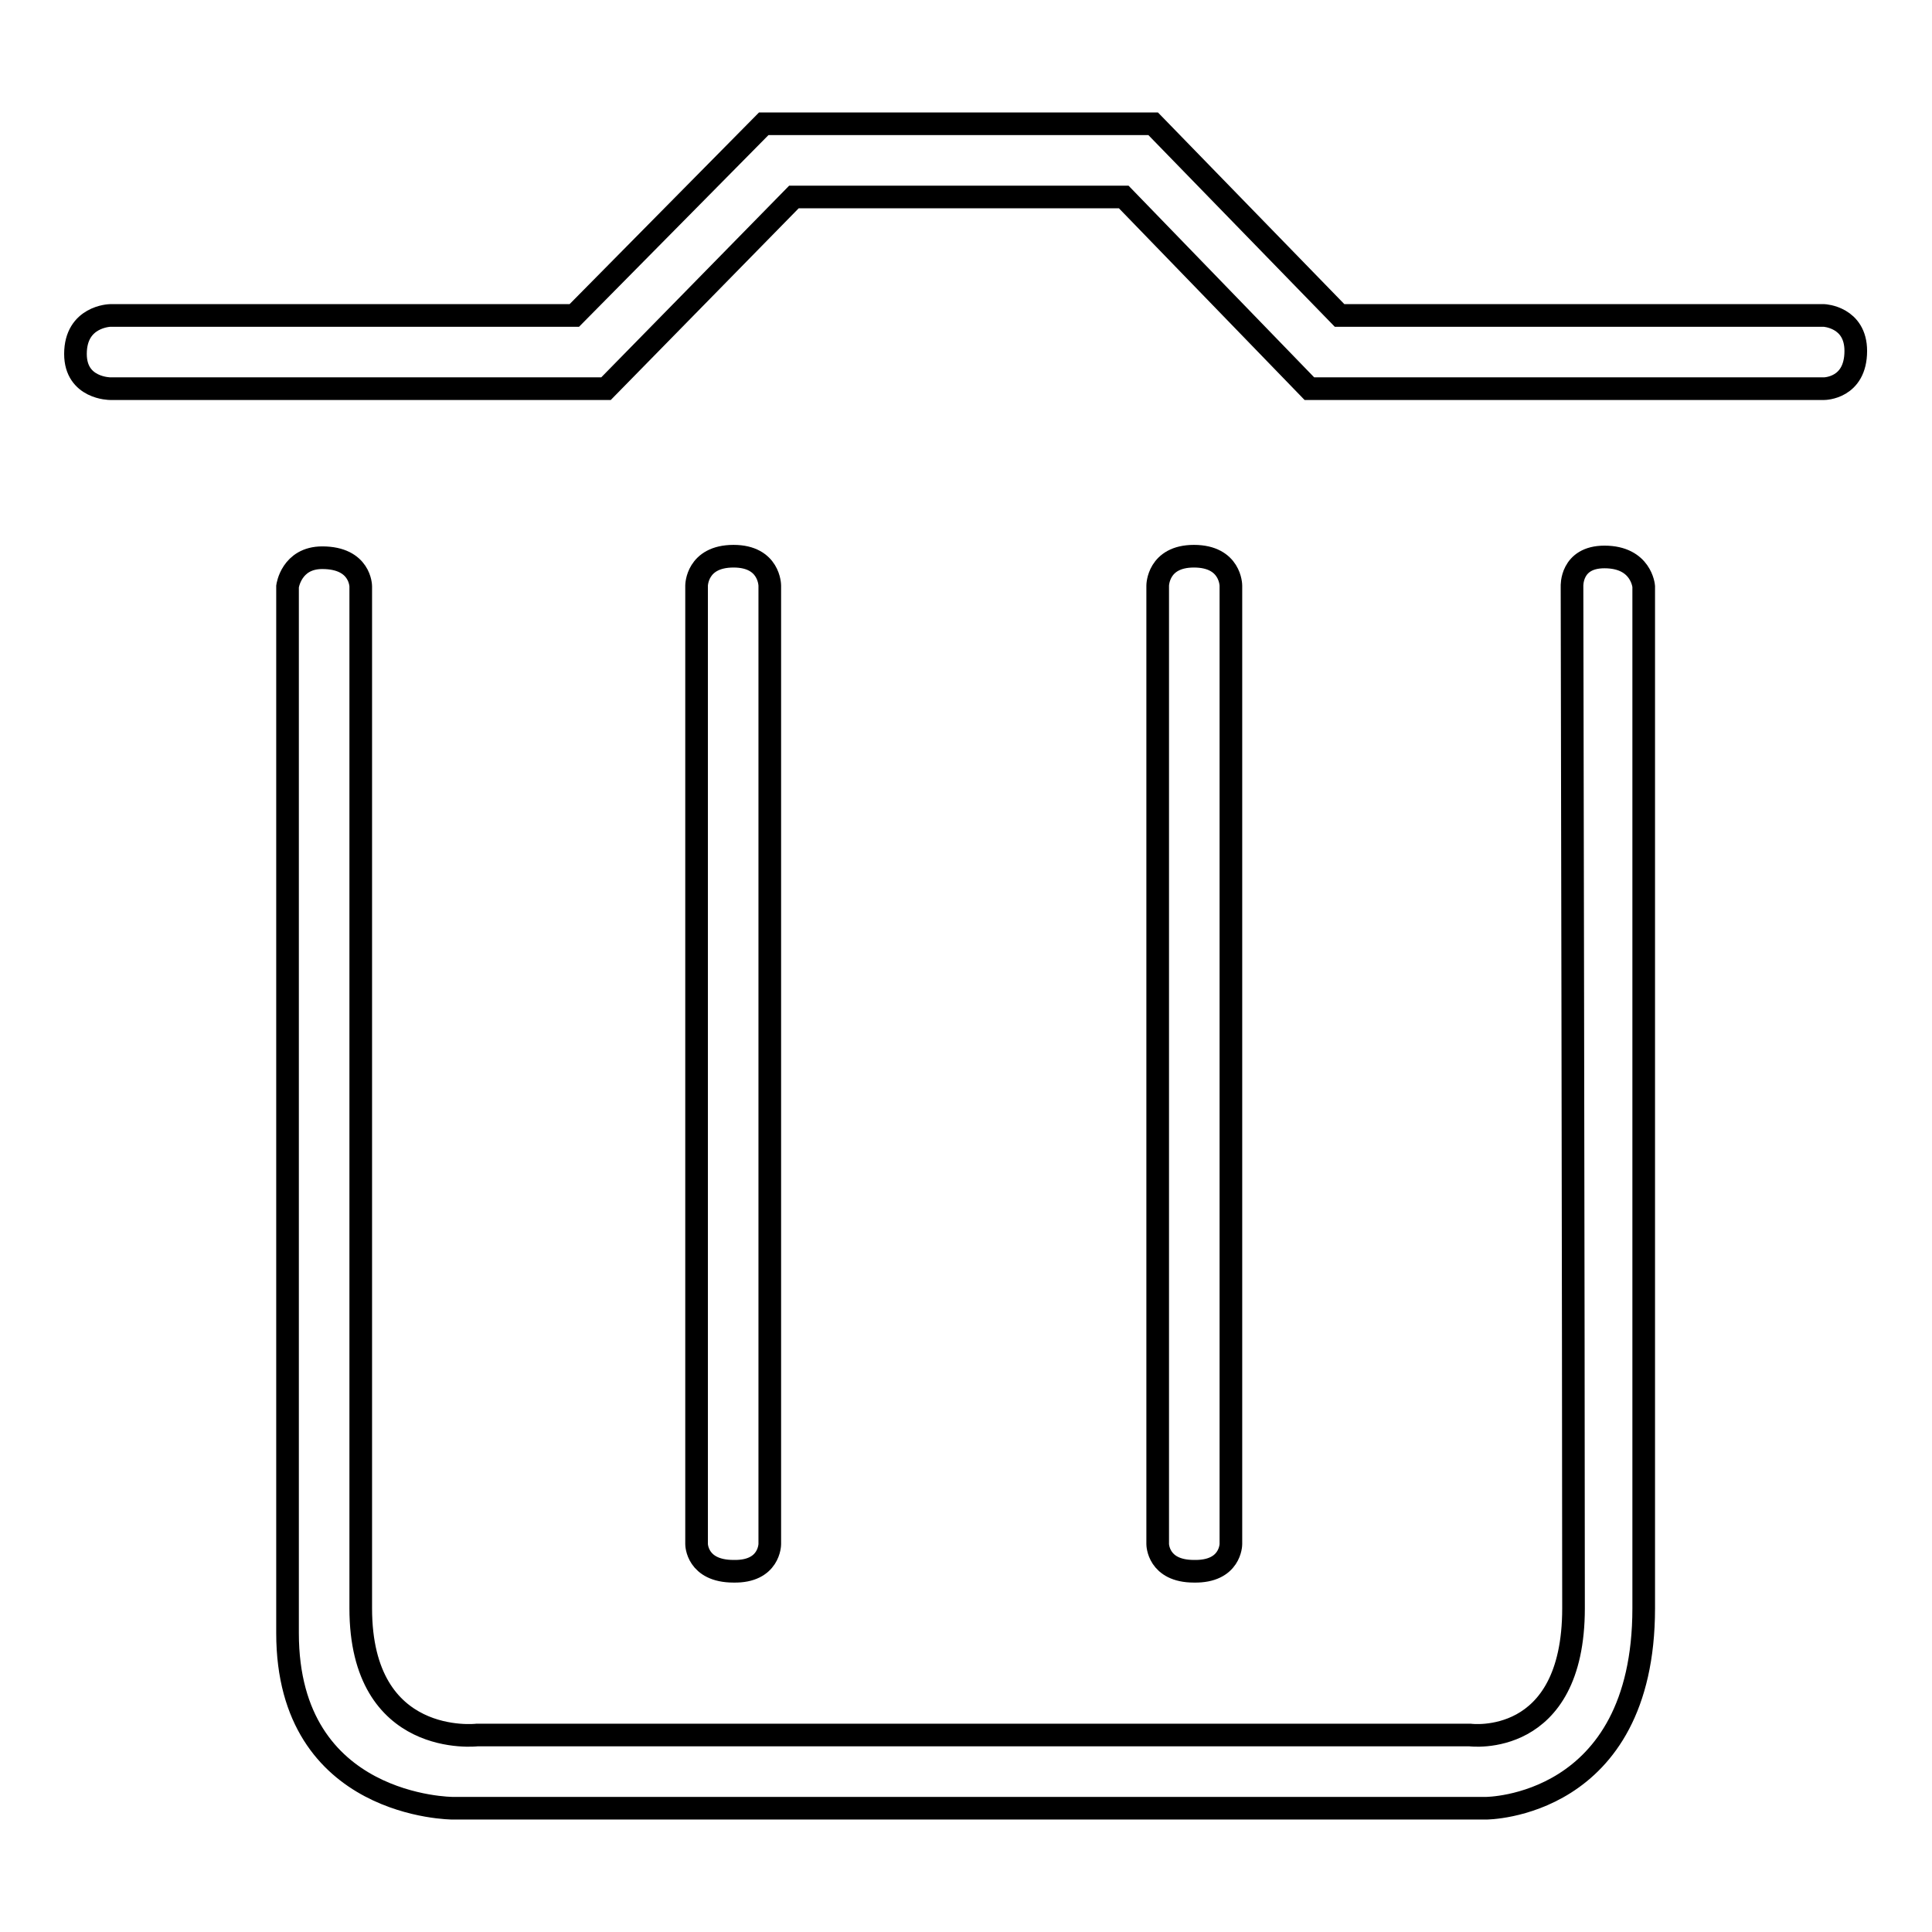
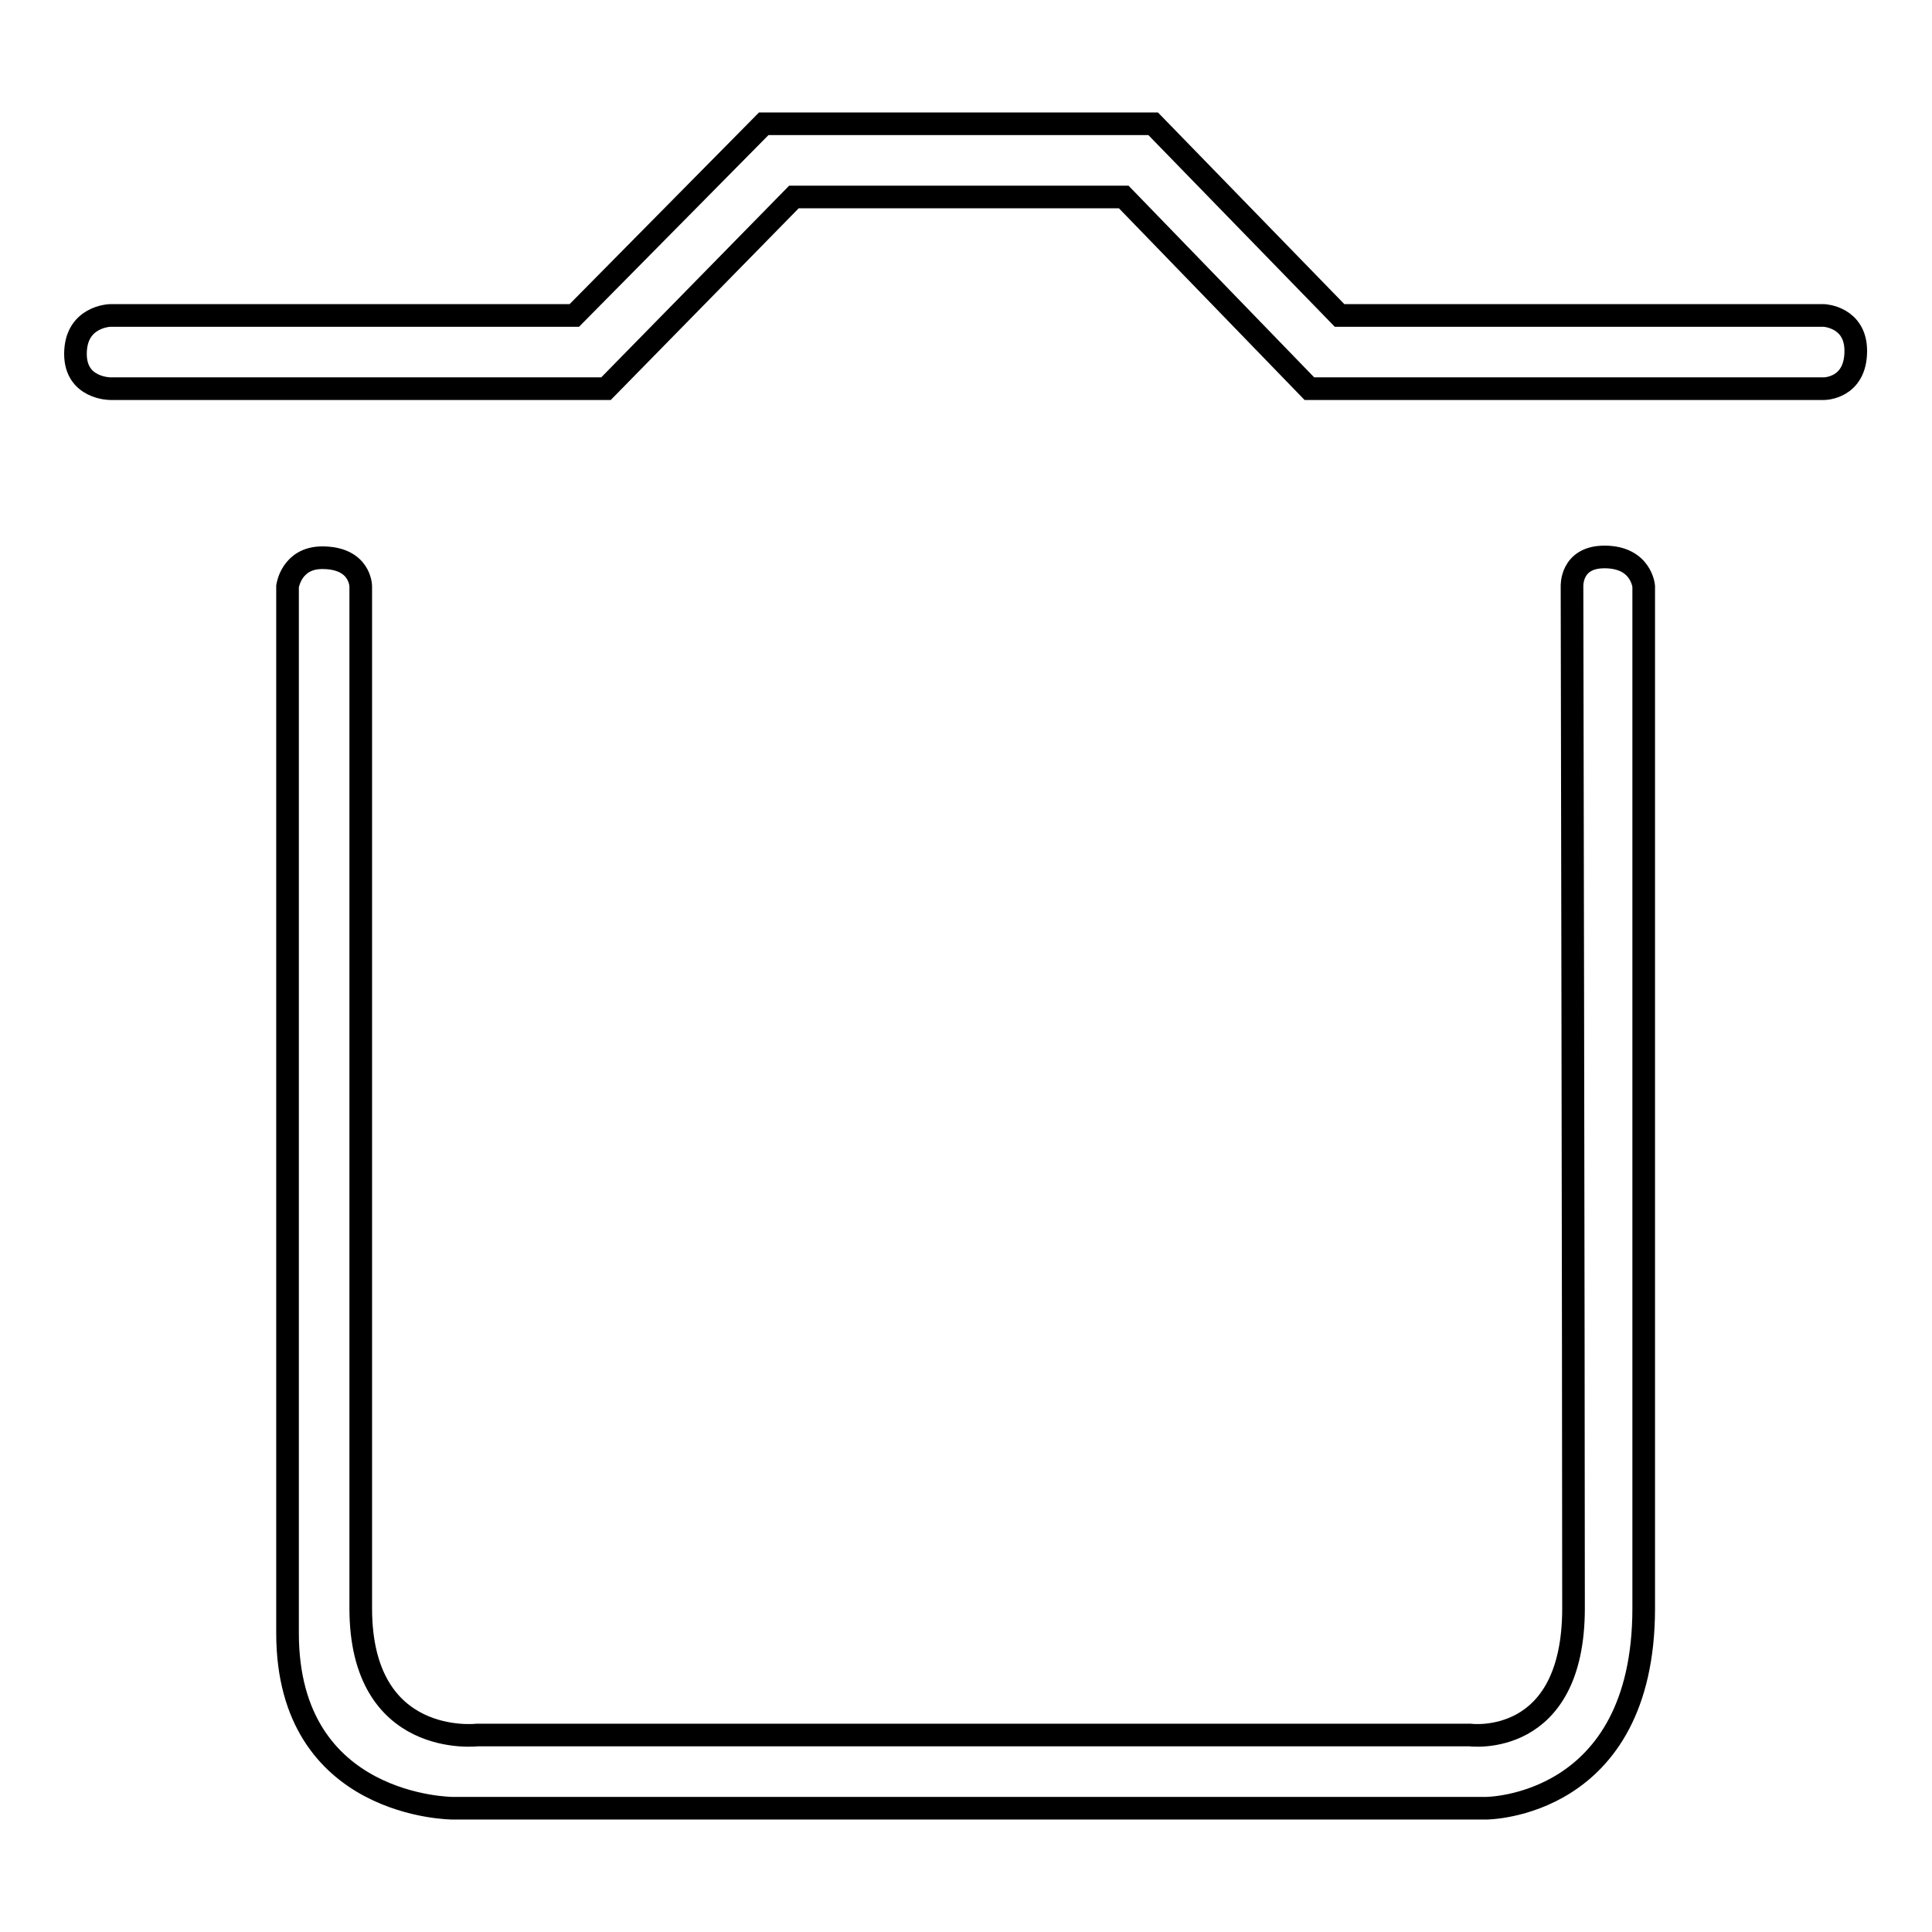
<svg xmlns="http://www.w3.org/2000/svg" version="1.1" x="0px" y="0px" viewBox="0 0 256 256" enable-background="new 0 0 256 256" xml:space="preserve">
  <g>
    <g>
      <path stroke-width="3" fill-opacity="0" stroke="#000000" d="M38.1,77.7c0,0,0,104,0,138.7c0,23.2,21.9,23.2,21.9,23.2h136.9c0,0,20.9,0,20.9-26.5c0-33.9,0-135.4,0-135.4s-0.3-3.9-5.2-3.9c-4.5,0-4.3,3.9-4.3,3.9s0.2,101.6,0.2,135.4c0,18.6-13.7,16.8-13.7,16.8H63.2c0,0-15.4,1.8-15.4-16.8c0-33.9,0-135.4,0-135.4s0-3.8-5.1-3.8C38.6,73.9,38.1,77.7,38.1,77.7z" />
-       <path stroke-width="3" fill-opacity="0" stroke="#000000" d="M102,204.6v-127c0,0,0-3.9-4.8-3.9c-4.9,0-4.9,3.9-4.9,3.9v127c0,0,0,3.6,4.9,3.6C102,208.3,102,204.6,102,204.6z" />
-       <path stroke-width="3" fill-opacity="0" stroke="#000000" d="M163.1,204.6v-127c0,0,0-3.9-4.9-3.9c-4.8,0-4.8,3.9-4.8,3.9v127c0,0,0,3.6,4.8,3.6C163.1,208.3,163.1,204.6,163.1,204.6z" />
      <path stroke-width="3" fill-opacity="0" stroke="#000000" d="M14.6,51.5h65.7l24.9-25.4h43.7l24.6,25.4h68.2c0,0,4.2,0,4.2-5c0-4.5-4.2-4.7-4.2-4.7h-64.2l-24.7-25.4h-51.6L76.1,41.8H14.6c0,0-4.6,0.1-4.6,5.1C10,51.5,14.6,51.5,14.6,51.5z" />
    </g>
  </g>
</svg>